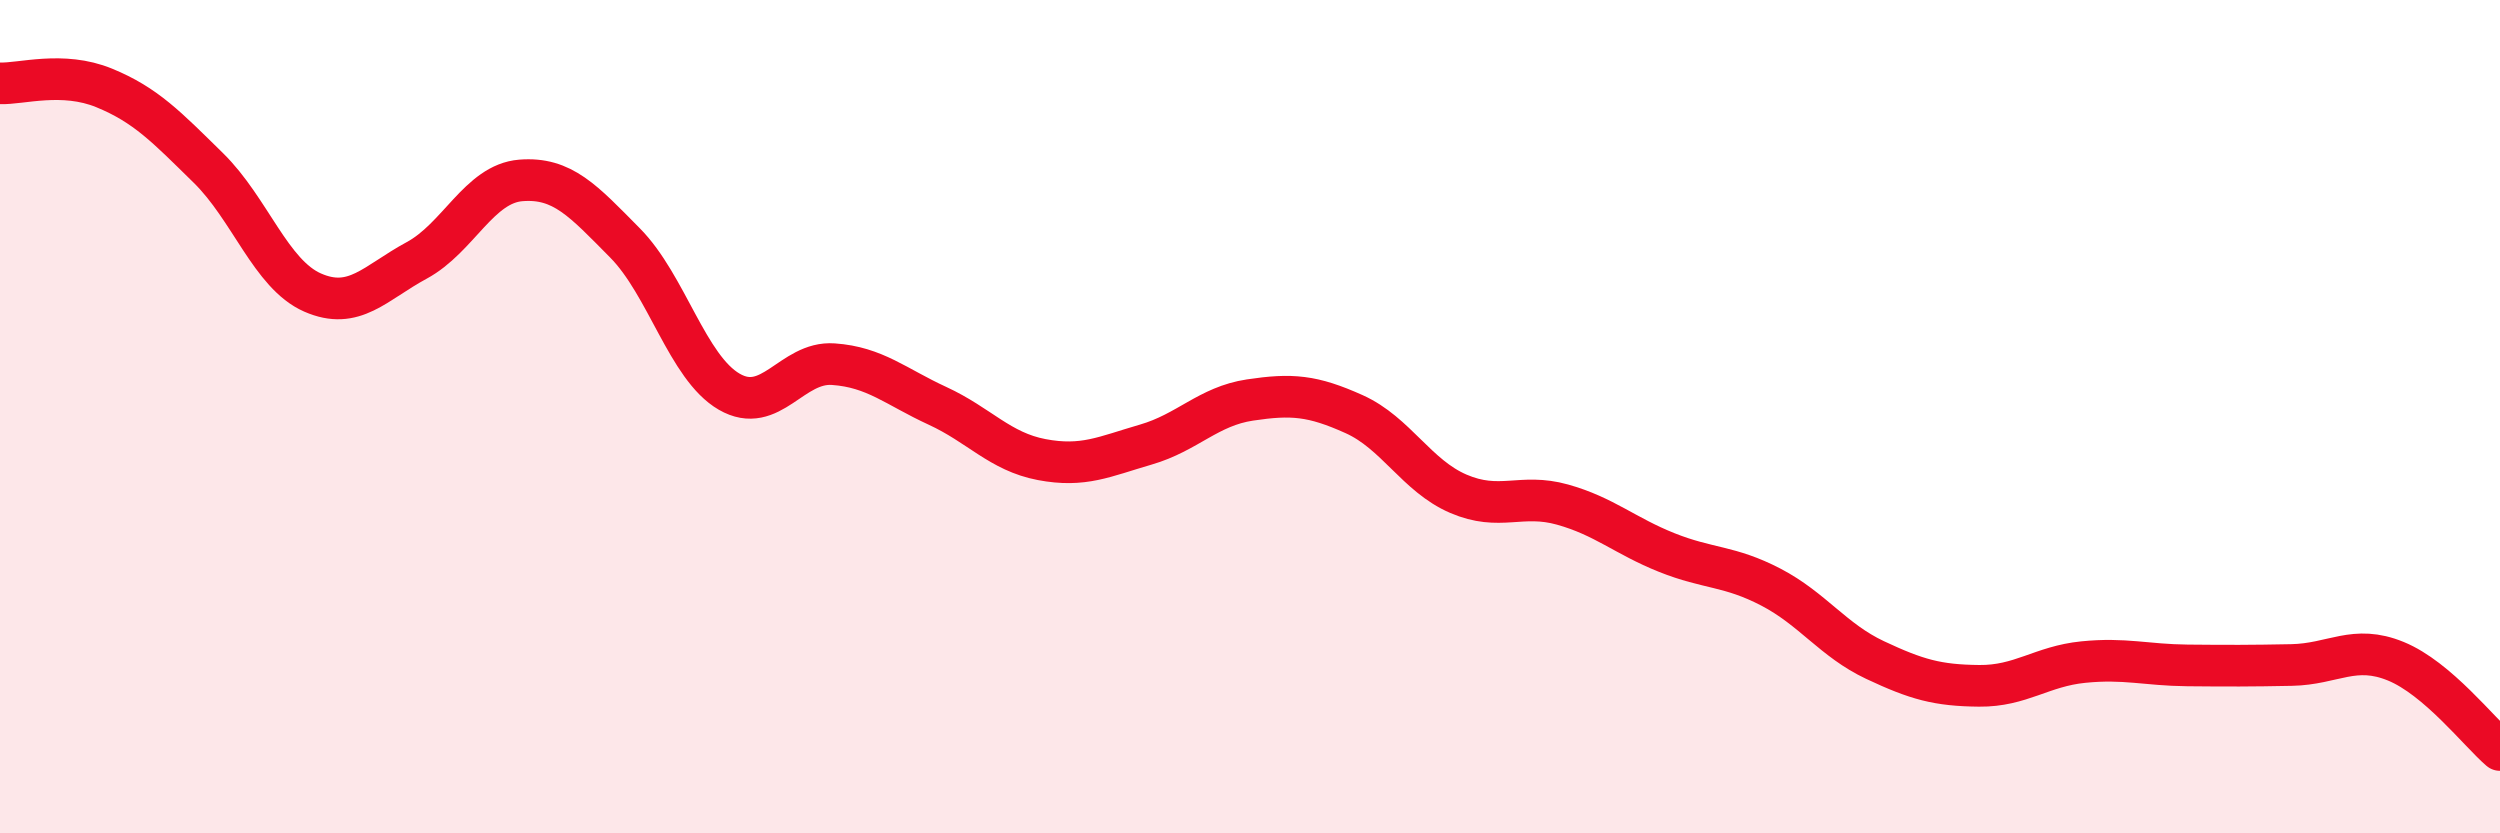
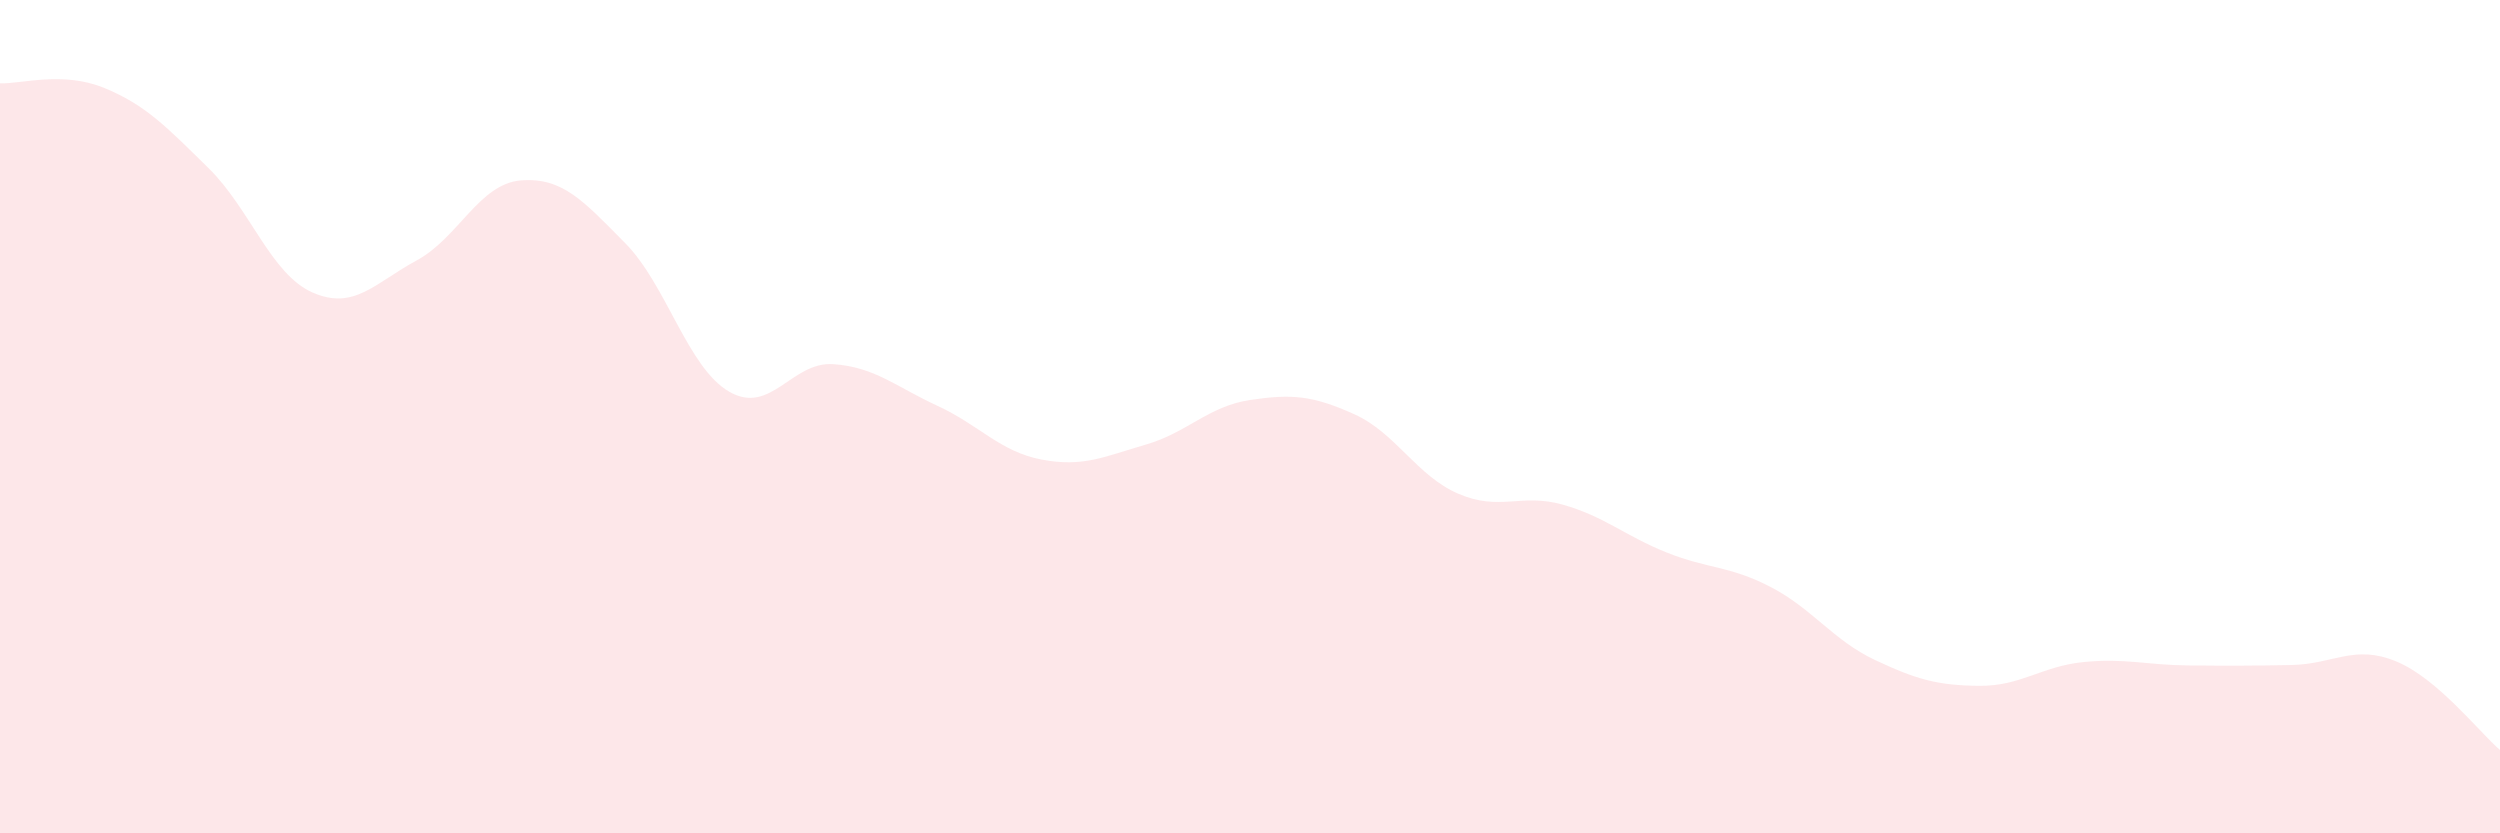
<svg xmlns="http://www.w3.org/2000/svg" width="60" height="20" viewBox="0 0 60 20">
  <path d="M 0,2 C 0.5,2.02 1.5,1.7 2.5,2.11 C 3.5,2.52 4,3.05 5,4.03 C 6,5.01 6.5,6.58 7.5,7.02 C 8.5,7.46 9,6.79 10,6.25 C 11,5.71 11.5,4.41 12.5,4.33 C 13.5,4.25 14,4.82 15,5.83 C 16,6.84 16.5,8.82 17.5,9.4 C 18.5,9.98 19,8.67 20,8.74 C 21,8.81 21.5,9.28 22.5,9.74 C 23.5,10.2 24,10.84 25,11.03 C 26,11.22 26.5,10.96 27.5,10.67 C 28.5,10.38 29,9.75 30,9.6 C 31,9.45 31.5,9.49 32.5,9.94 C 33.5,10.39 34,11.42 35,11.85 C 36,12.28 36.5,11.83 37.5,12.11 C 38.5,12.39 39,12.86 40,13.26 C 41,13.66 41.5,13.57 42.5,14.09 C 43.5,14.61 44,15.37 45,15.84 C 46,16.31 46.5,16.45 47.5,16.46 C 48.5,16.47 49,15.99 50,15.89 C 51,15.79 51.5,15.96 52.5,15.97 C 53.5,15.98 54,15.98 55,15.96 C 56,15.94 56.5,15.46 57.5,15.87 C 58.5,16.28 59.5,17.57 60,18L60 20L0 20Z" fill="#EB0A25" opacity="0.1" stroke-linecap="round" stroke-linejoin="round" />
-   <path d="M 0,2 C 0.5,2.02 1.5,1.7 2.5,2.11 C 3.5,2.52 4,3.05 5,4.03 C 6,5.01 6.5,6.58 7.5,7.02 C 8.5,7.46 9,6.79 10,6.25 C 11,5.71 11.5,4.41 12.5,4.33 C 13.5,4.25 14,4.82 15,5.83 C 16,6.84 16.5,8.82 17.5,9.4 C 18.5,9.98 19,8.67 20,8.74 C 21,8.81 21.5,9.28 22.5,9.74 C 23.5,10.2 24,10.84 25,11.03 C 26,11.22 26.5,10.96 27.5,10.67 C 28.5,10.38 29,9.75 30,9.6 C 31,9.45 31.5,9.49 32.5,9.94 C 33.5,10.39 34,11.42 35,11.85 C 36,12.28 36.5,11.83 37.5,12.11 C 38.5,12.39 39,12.86 40,13.26 C 41,13.66 41.5,13.57 42.5,14.09 C 43.5,14.61 44,15.37 45,15.84 C 46,16.31 46.5,16.45 47.5,16.46 C 48.5,16.47 49,15.99 50,15.89 C 51,15.79 51.5,15.96 52.5,15.97 C 53.5,15.98 54,15.98 55,15.96 C 56,15.94 56.5,15.46 57.5,15.87 C 58.5,16.28 59.5,17.57 60,18" stroke="#EB0A25" stroke-width="1" fill="none" stroke-linecap="round" stroke-linejoin="round" />
</svg>